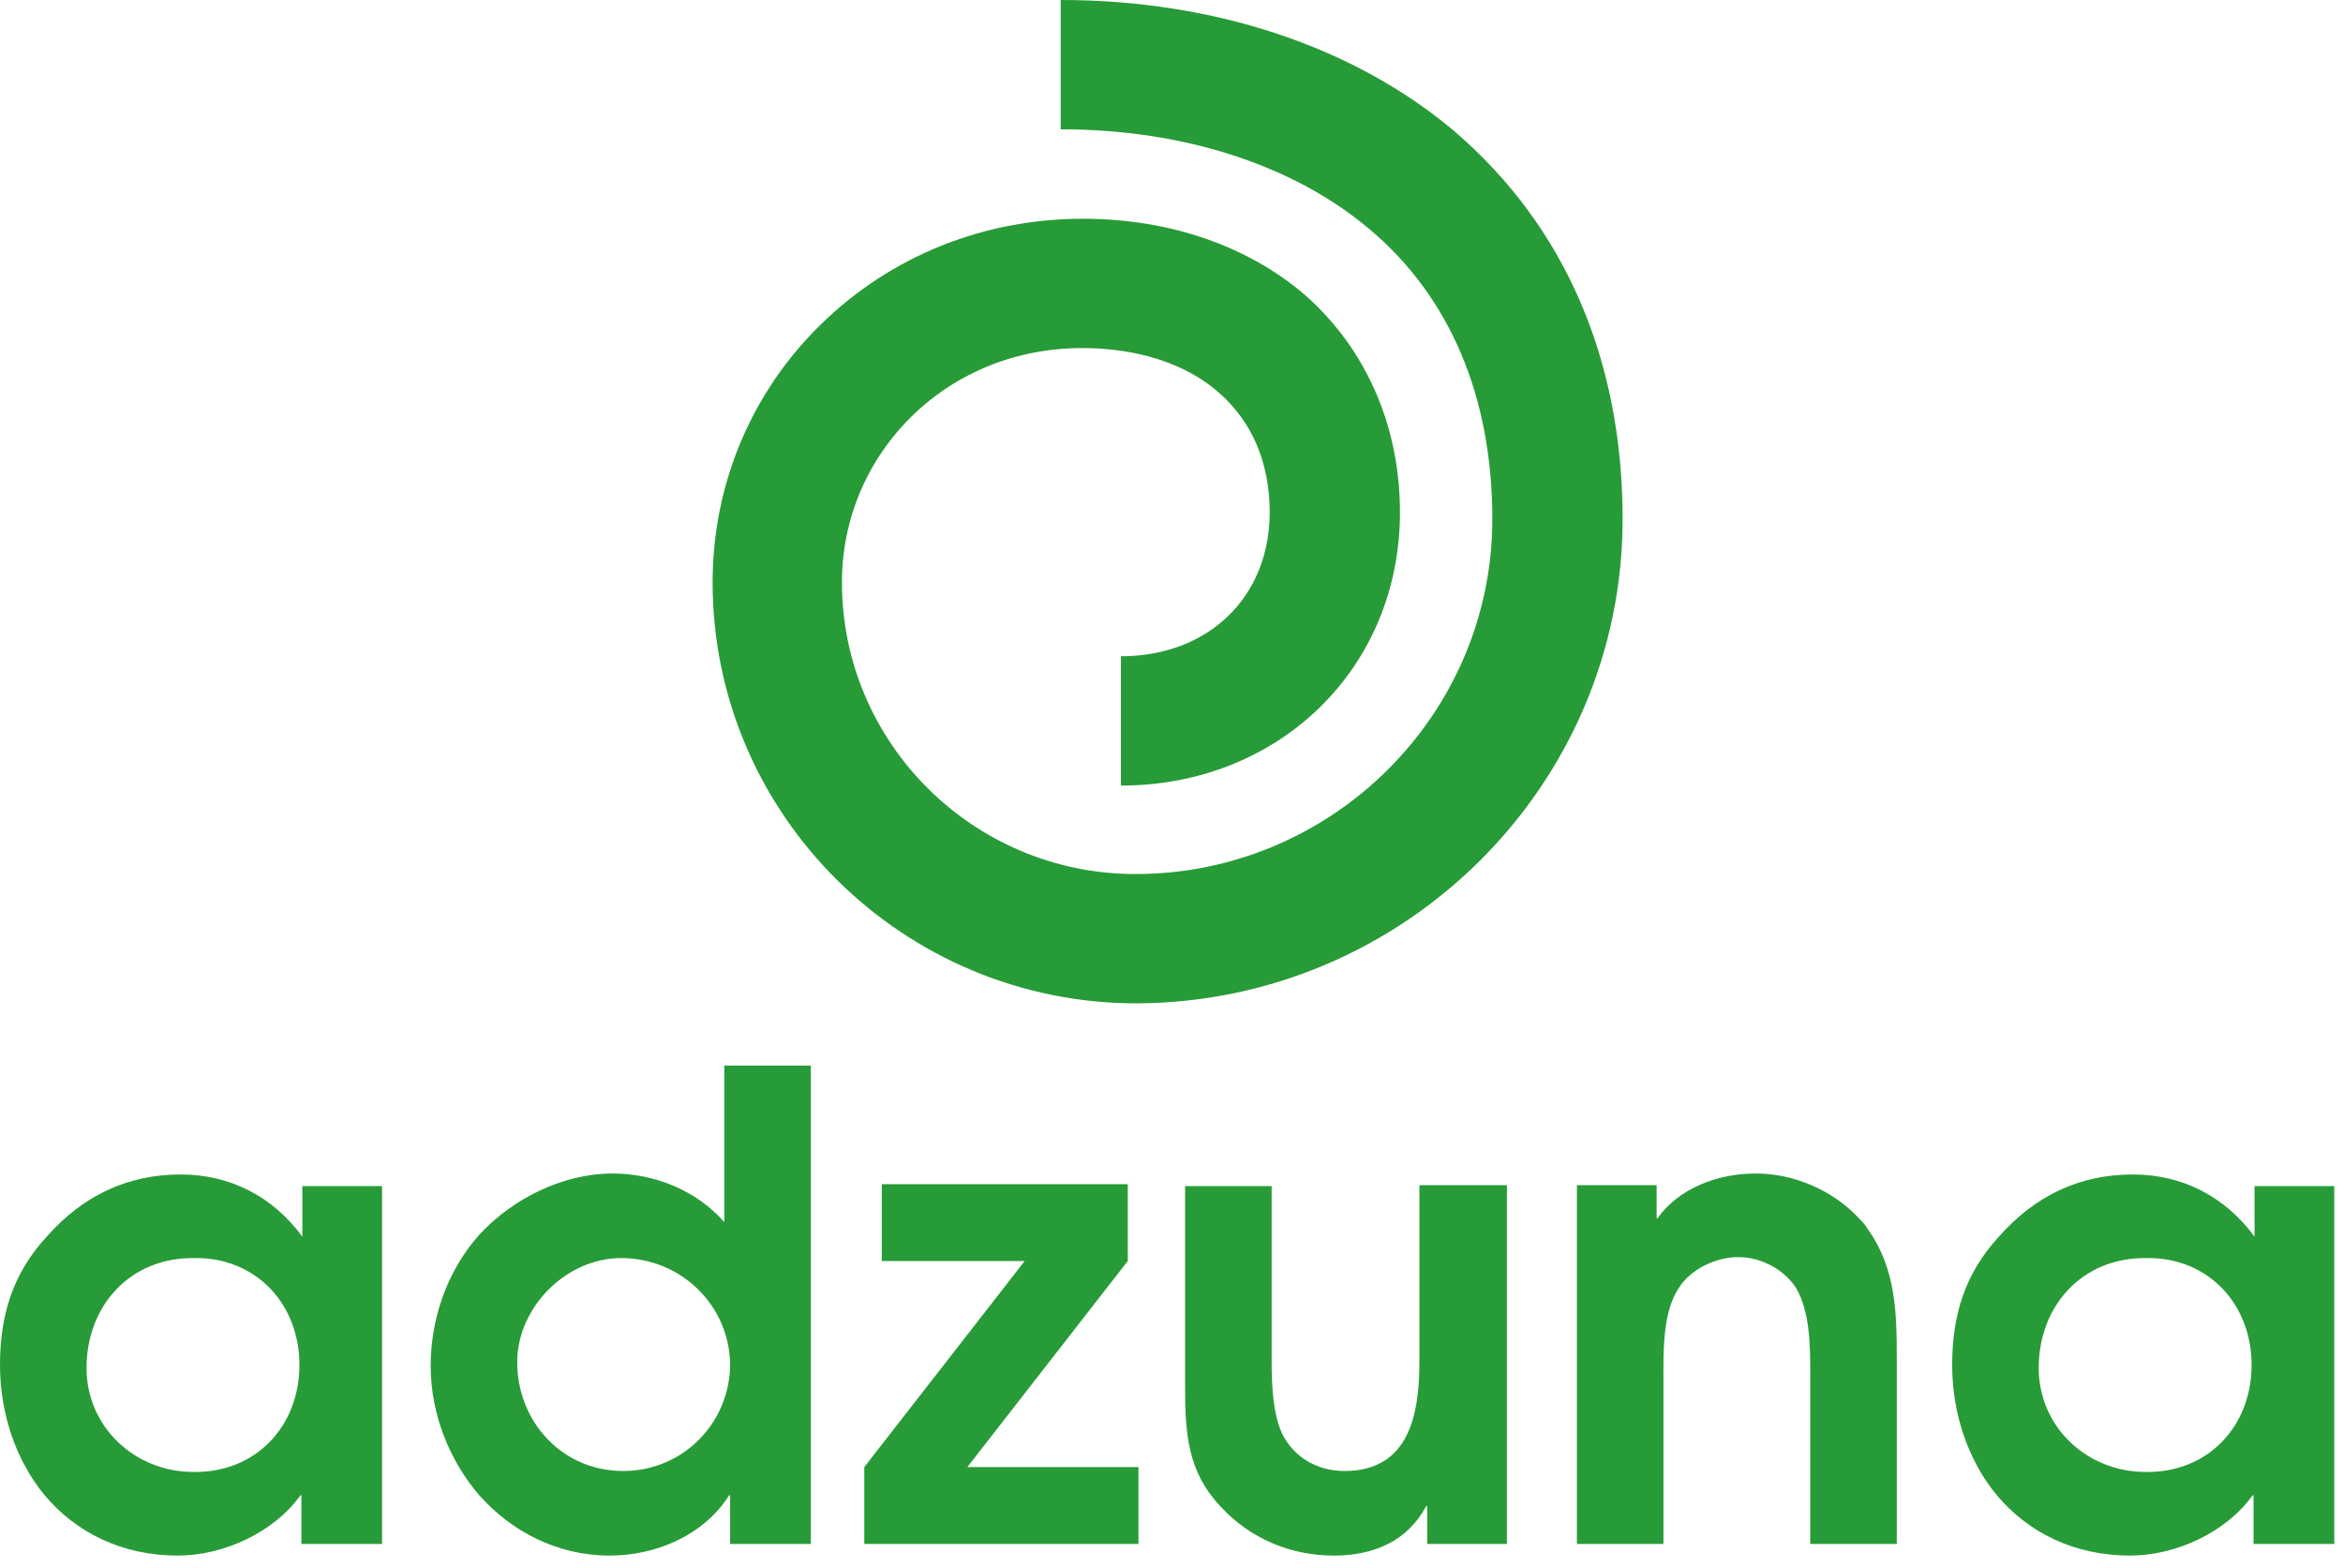
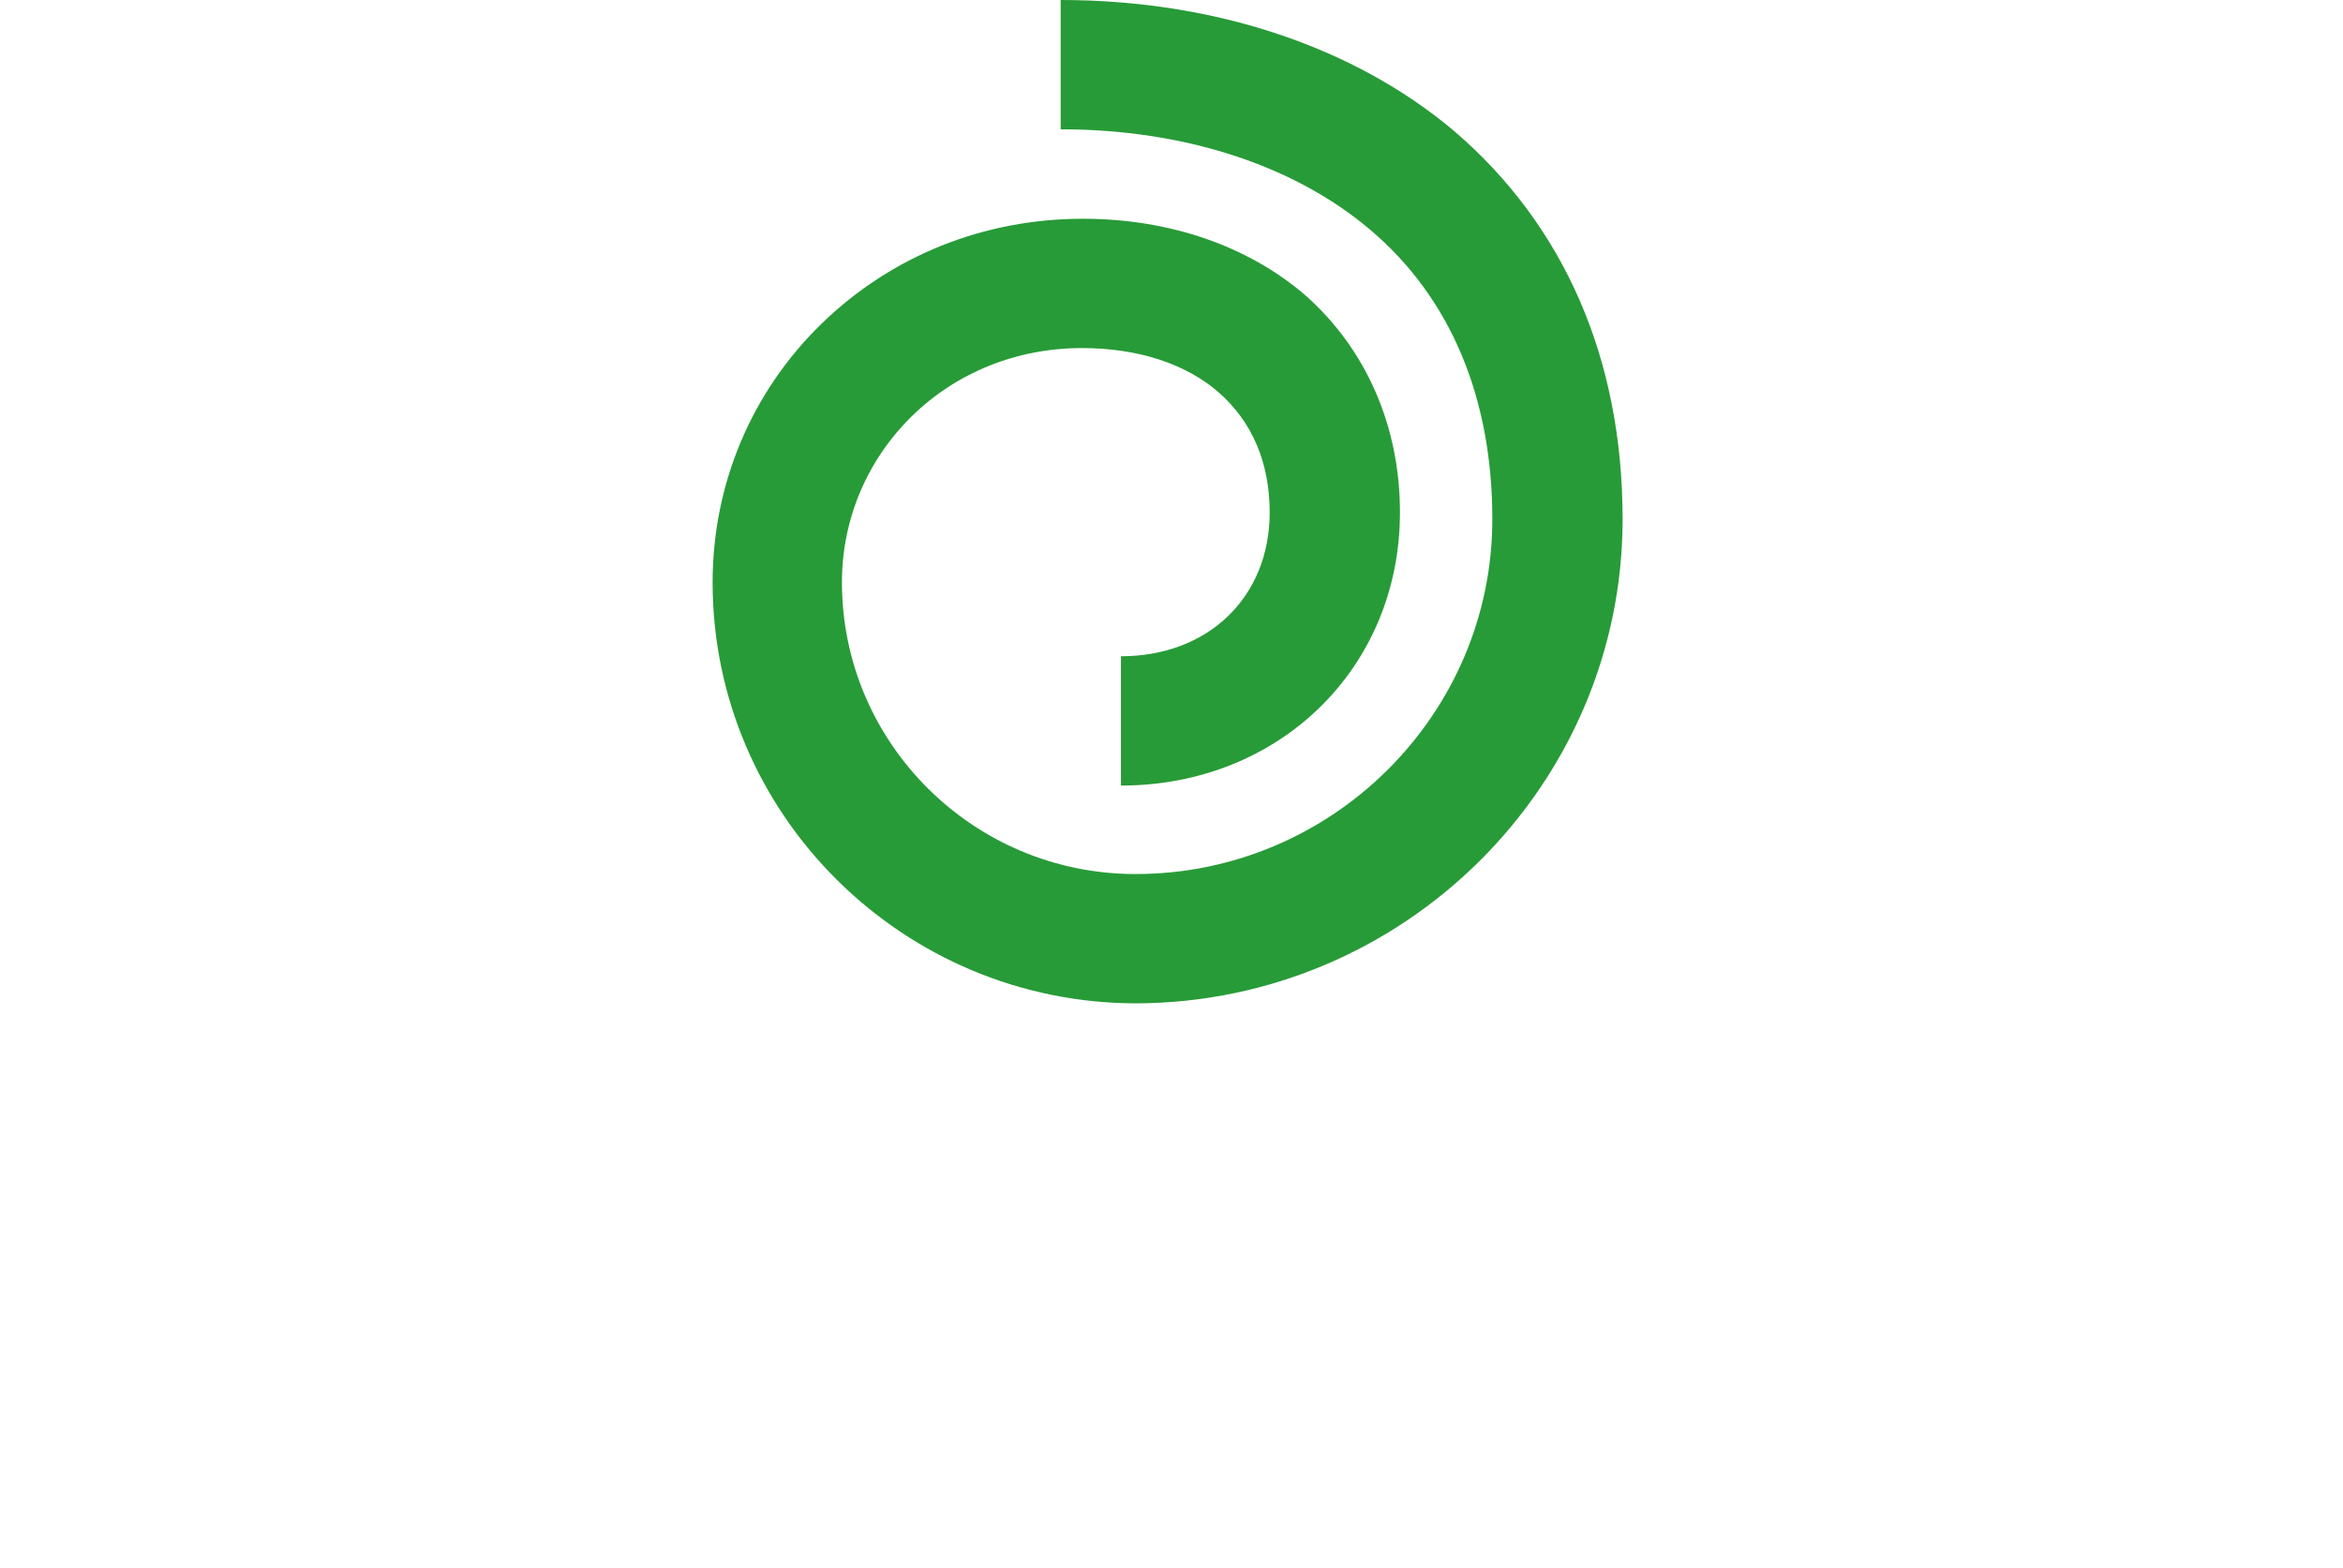
<svg xmlns="http://www.w3.org/2000/svg" width="130px" height="87px" viewBox="0 0 130 87" version="1.1">
  <title>adzuna</title>
  <desc>Created with Sketch.</desc>
  <g id="Page-1" stroke="none" stroke-width="1" fill="none" fill-rule="evenodd">
    <g id="adzuna" fill="#279B37">
-       <path d="M21.145,85.66 L16.722,85.66 L16.722,82.963 L16.668,82.963 C15.212,85.012 12.407,86.307 9.871,86.307 C6.743,86.307 4.207,85.012 2.481,82.963 C0.917,81.075 0,78.485 0,75.734 C0,72.983 0.701,70.664 2.589,68.614 C4.639,66.295 7.12,65.162 10.033,65.162 C12.784,65.162 15.158,66.402 16.776,68.614 L16.776,65.809 L21.199,65.809 L21.199,85.66 L21.145,85.66 Z M10.788,69.801 C7.228,69.747 4.801,72.444 4.801,75.896 C4.801,79.187 7.498,81.668 10.734,81.668 C14.187,81.722 16.614,79.133 16.614,75.734 C16.614,72.336 14.187,69.747 10.788,69.801 Z M44.934,85.66 L40.51,85.66 L40.51,82.963 L40.456,82.963 C39.054,85.174 36.411,86.307 33.822,86.307 C30.909,86.307 28.373,84.959 26.593,82.963 C24.921,81.021 23.896,78.432 23.896,75.788 C23.896,73.145 24.813,70.502 26.593,68.506 C28.427,66.51 31.232,65.108 33.983,65.108 C36.303,65.108 38.622,66.025 40.187,67.805 L40.187,59.12 L44.988,59.12 L44.988,85.66 L44.934,85.66 Z M34.469,69.801 C31.394,69.801 28.697,72.552 28.697,75.573 C28.697,78.863 31.178,81.614 34.577,81.614 C37.921,81.614 40.51,78.917 40.51,75.68 C40.456,72.39 37.759,69.801 34.469,69.801 Z M47.954,81.398 L56.855,69.963 L48.925,69.963 L48.925,65.701 L62.573,65.701 L62.573,69.963 L53.672,81.398 L63.166,81.398 L63.166,85.66 L47.954,85.66 L47.954,81.398 Z M83.61,65.755 L83.61,85.66 L79.187,85.66 L79.187,83.556 L79.133,83.556 C78.108,85.498 76.22,86.307 74.008,86.307 C71.635,86.307 69.369,85.39 67.697,83.556 C65.917,81.668 65.755,79.564 65.755,77.029 L65.755,65.809 L70.556,65.809 L70.556,75.519 C70.556,76.759 70.61,78.432 71.149,79.564 C71.797,80.859 73.091,81.614 74.602,81.614 C78.27,81.614 78.755,78.324 78.755,75.519 L78.755,65.755 L83.61,65.755 Z M87.494,65.755 L91.917,65.755 L91.917,67.589 L91.971,67.589 C93.158,65.917 95.315,65.108 97.419,65.108 C99.523,65.108 101.68,66.025 103.137,67.589 C103.299,67.751 103.515,67.967 103.622,68.183 C105.187,70.34 105.241,72.822 105.241,75.357 L105.241,85.66 L100.44,85.66 L100.44,76.274 C100.44,74.71 100.44,72.768 99.631,71.419 C98.929,70.394 97.689,69.747 96.448,69.747 C95.154,69.747 93.751,70.448 93.104,71.527 C92.241,72.876 92.295,75.033 92.295,76.651 L92.295,85.66 L87.494,85.66 L87.494,65.755 Z M129.461,85.66 L125.037,85.66 L125.037,82.963 L124.983,82.963 C123.527,85.012 120.722,86.307 118.187,86.307 C115.058,86.307 112.523,85.012 110.797,82.963 C109.232,81.075 108.315,78.485 108.315,75.734 C108.315,72.983 109.017,70.664 110.905,68.614 C112.954,66.295 115.436,65.162 118.349,65.162 C121.1,65.162 123.473,66.402 125.091,68.614 L125.091,65.809 L129.515,65.809 L129.515,85.66 L129.461,85.66 Z M119.104,69.801 C115.544,69.747 113.116,72.444 113.116,75.896 C113.116,79.187 115.813,81.668 119.05,81.668 C122.502,81.722 124.929,79.133 124.929,75.734 C124.929,72.336 122.502,69.747 119.104,69.801 Z" id="Shape" fill-rule="nonzero" />
      <path d="M90.029,28.805 C90.029,19.905 86.793,12.515 80.697,7.282 C75.141,2.589 67.373,0 58.851,0 L58.851,7.174 C65.701,7.174 71.797,9.17 76.004,12.73 C80.481,16.506 82.801,22.062 82.801,28.805 C82.801,39.647 73.9,48.494 63.004,48.494 C53.996,48.494 46.714,41.212 46.714,32.311 C46.714,28.805 48.116,25.515 50.598,23.087 C53.079,20.66 56.423,19.311 60.037,19.311 C63.112,19.311 65.809,20.174 67.643,21.793 C69.477,23.411 70.448,25.676 70.448,28.427 C70.448,33.12 67.05,36.411 62.195,36.411 L62.195,43.585 C70.988,43.585 77.676,37.058 77.676,28.427 C77.676,23.627 75.788,19.365 72.444,16.398 C69.261,13.647 64.892,12.137 60.091,12.137 C54.589,12.137 49.465,14.187 45.581,17.963 C41.697,21.739 39.539,26.863 39.539,32.311 C39.539,45.203 50.112,55.668 63.058,55.668 C77.892,55.614 90.029,43.585 90.029,28.805 Z" id="Path" />
    </g>
  </g>
</svg>